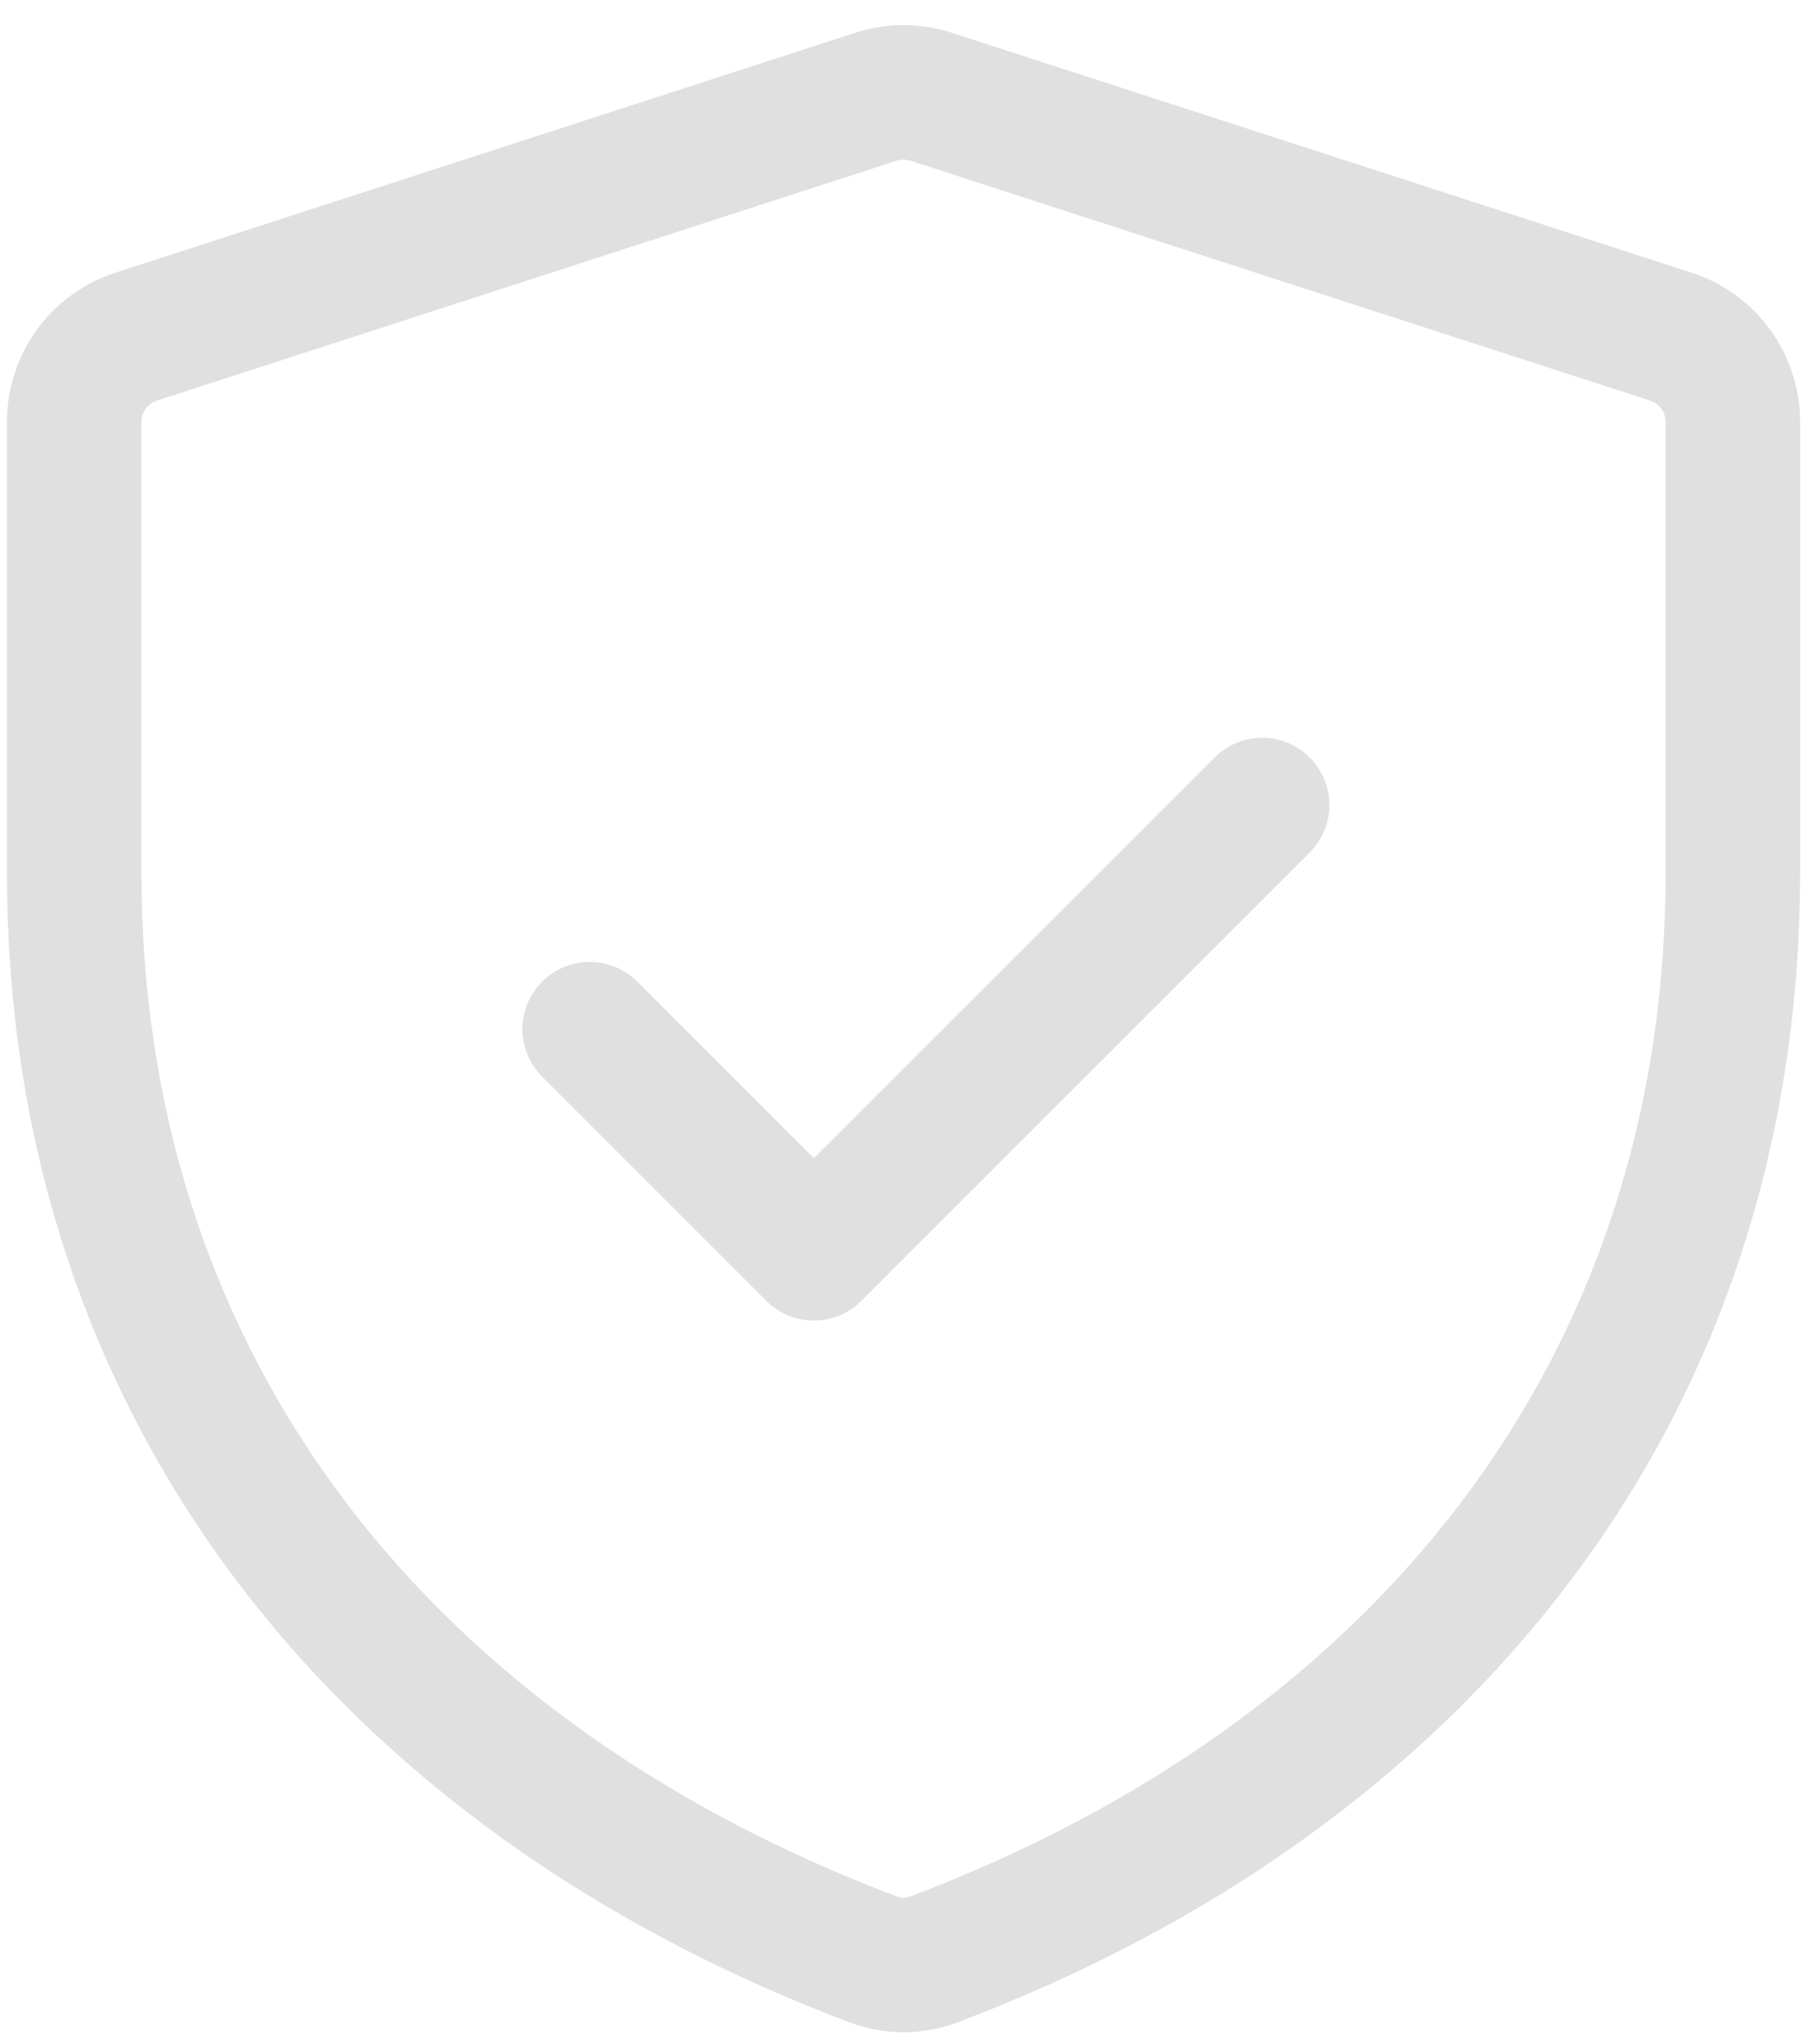
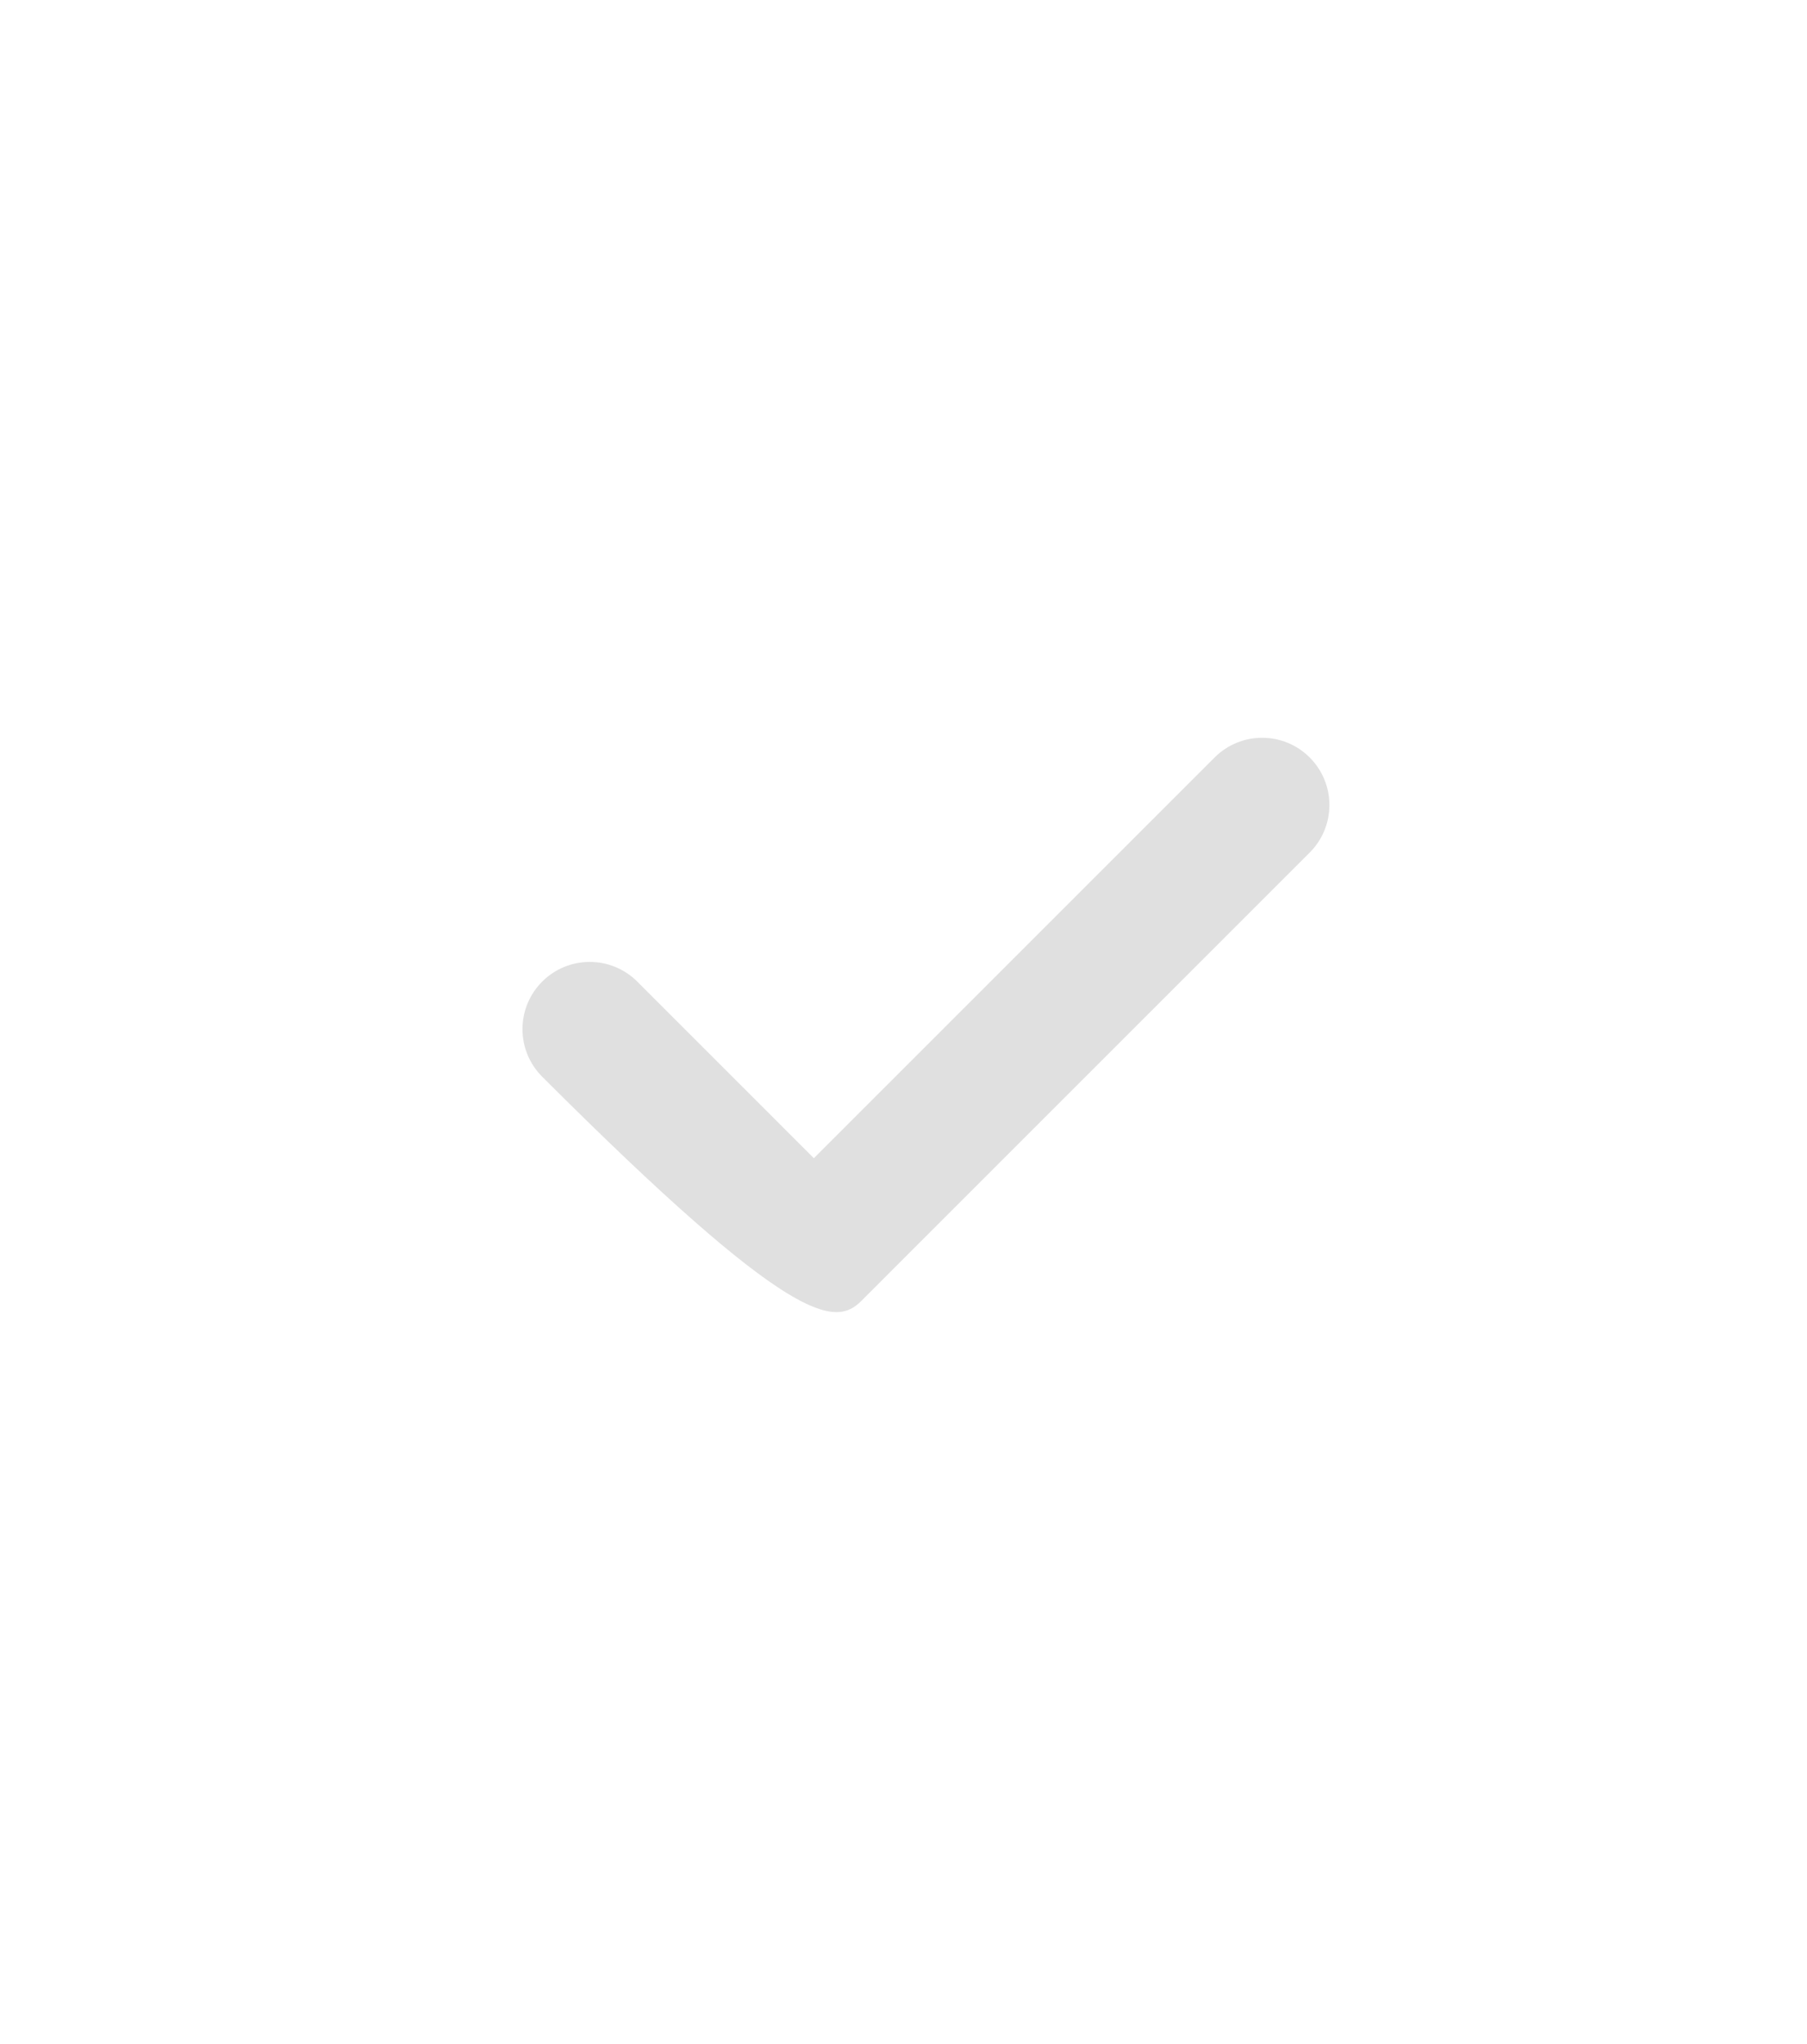
<svg xmlns="http://www.w3.org/2000/svg" width="61" height="69" viewBox="0 0 61 69" fill="none">
-   <path d="M44.212 28.782C45.099 27.895 45.099 26.458 44.212 25.572C43.326 24.685 41.889 24.685 41.002 25.572L27.474 39.1L21.513 33.138C20.627 32.252 19.189 32.252 18.303 33.138C17.416 34.025 17.416 35.462 18.303 36.348L25.869 43.915C26.756 44.801 28.193 44.801 29.08 43.915L44.212 28.782Z" fill="#E0E0E0" />
-   <path fill-rule="evenodd" clip-rule="evenodd" d="M32.135 1.108C31.073 0.763 29.929 0.763 28.867 1.108L3.898 9.206C1.717 9.913 0.235 11.943 0.235 14.241V29.447C0.235 48.179 11.648 61.846 28.688 68.276C29.855 68.716 31.147 68.716 32.314 68.276C49.354 61.846 60.767 48.179 60.767 29.447V14.242C60.767 11.944 59.286 9.914 57.104 9.206L32.135 1.108ZM30.268 5.426C30.419 5.377 30.583 5.377 30.735 5.426L55.704 13.524C56.017 13.626 56.227 13.916 56.227 14.242V29.447C56.227 45.976 46.297 58.147 30.711 64.028C30.577 64.079 30.425 64.079 30.291 64.028C14.705 58.147 4.775 45.976 4.775 29.447L4.775 14.241C4.775 13.916 4.984 13.627 5.298 13.524L30.268 5.426Z" fill="#E0E0E0" />
+   <path d="M44.212 28.782C45.099 27.895 45.099 26.458 44.212 25.572C43.326 24.685 41.889 24.685 41.002 25.572L27.474 39.1L21.513 33.138C20.627 32.252 19.189 32.252 18.303 33.138C17.416 34.025 17.416 35.462 18.303 36.348C26.756 44.801 28.193 44.801 29.08 43.915L44.212 28.782Z" fill="#E0E0E0" />
</svg>